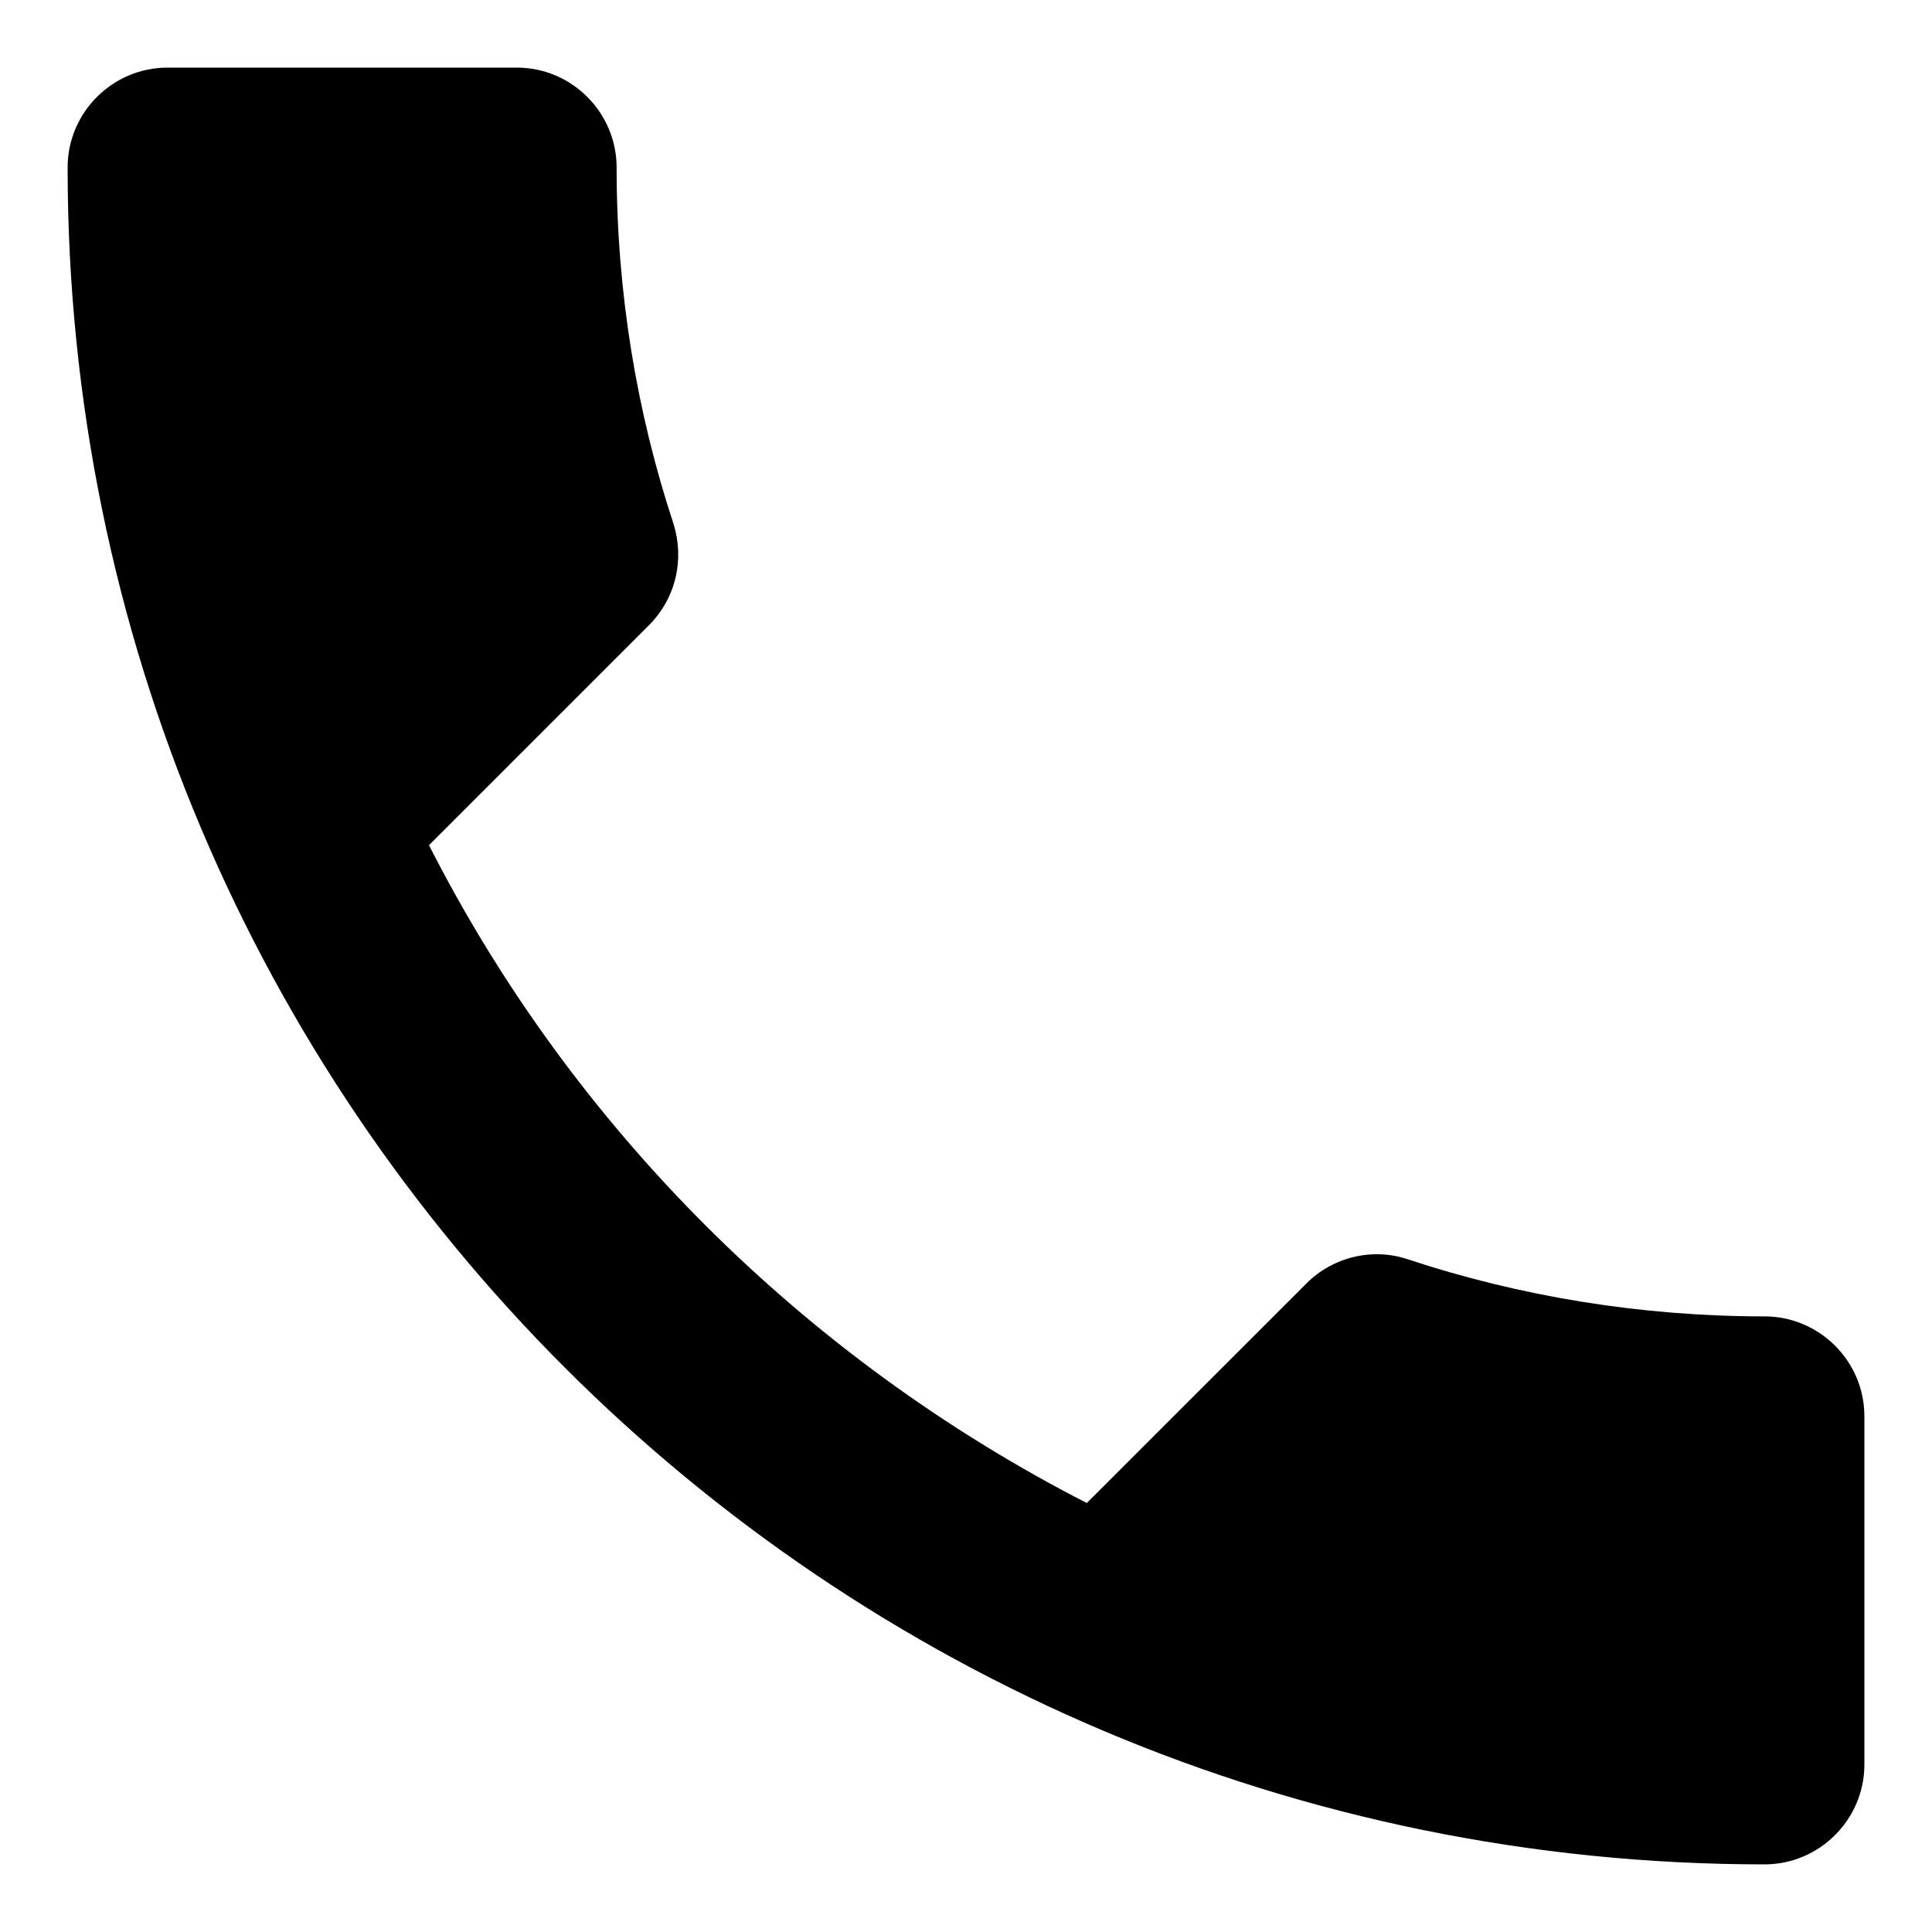
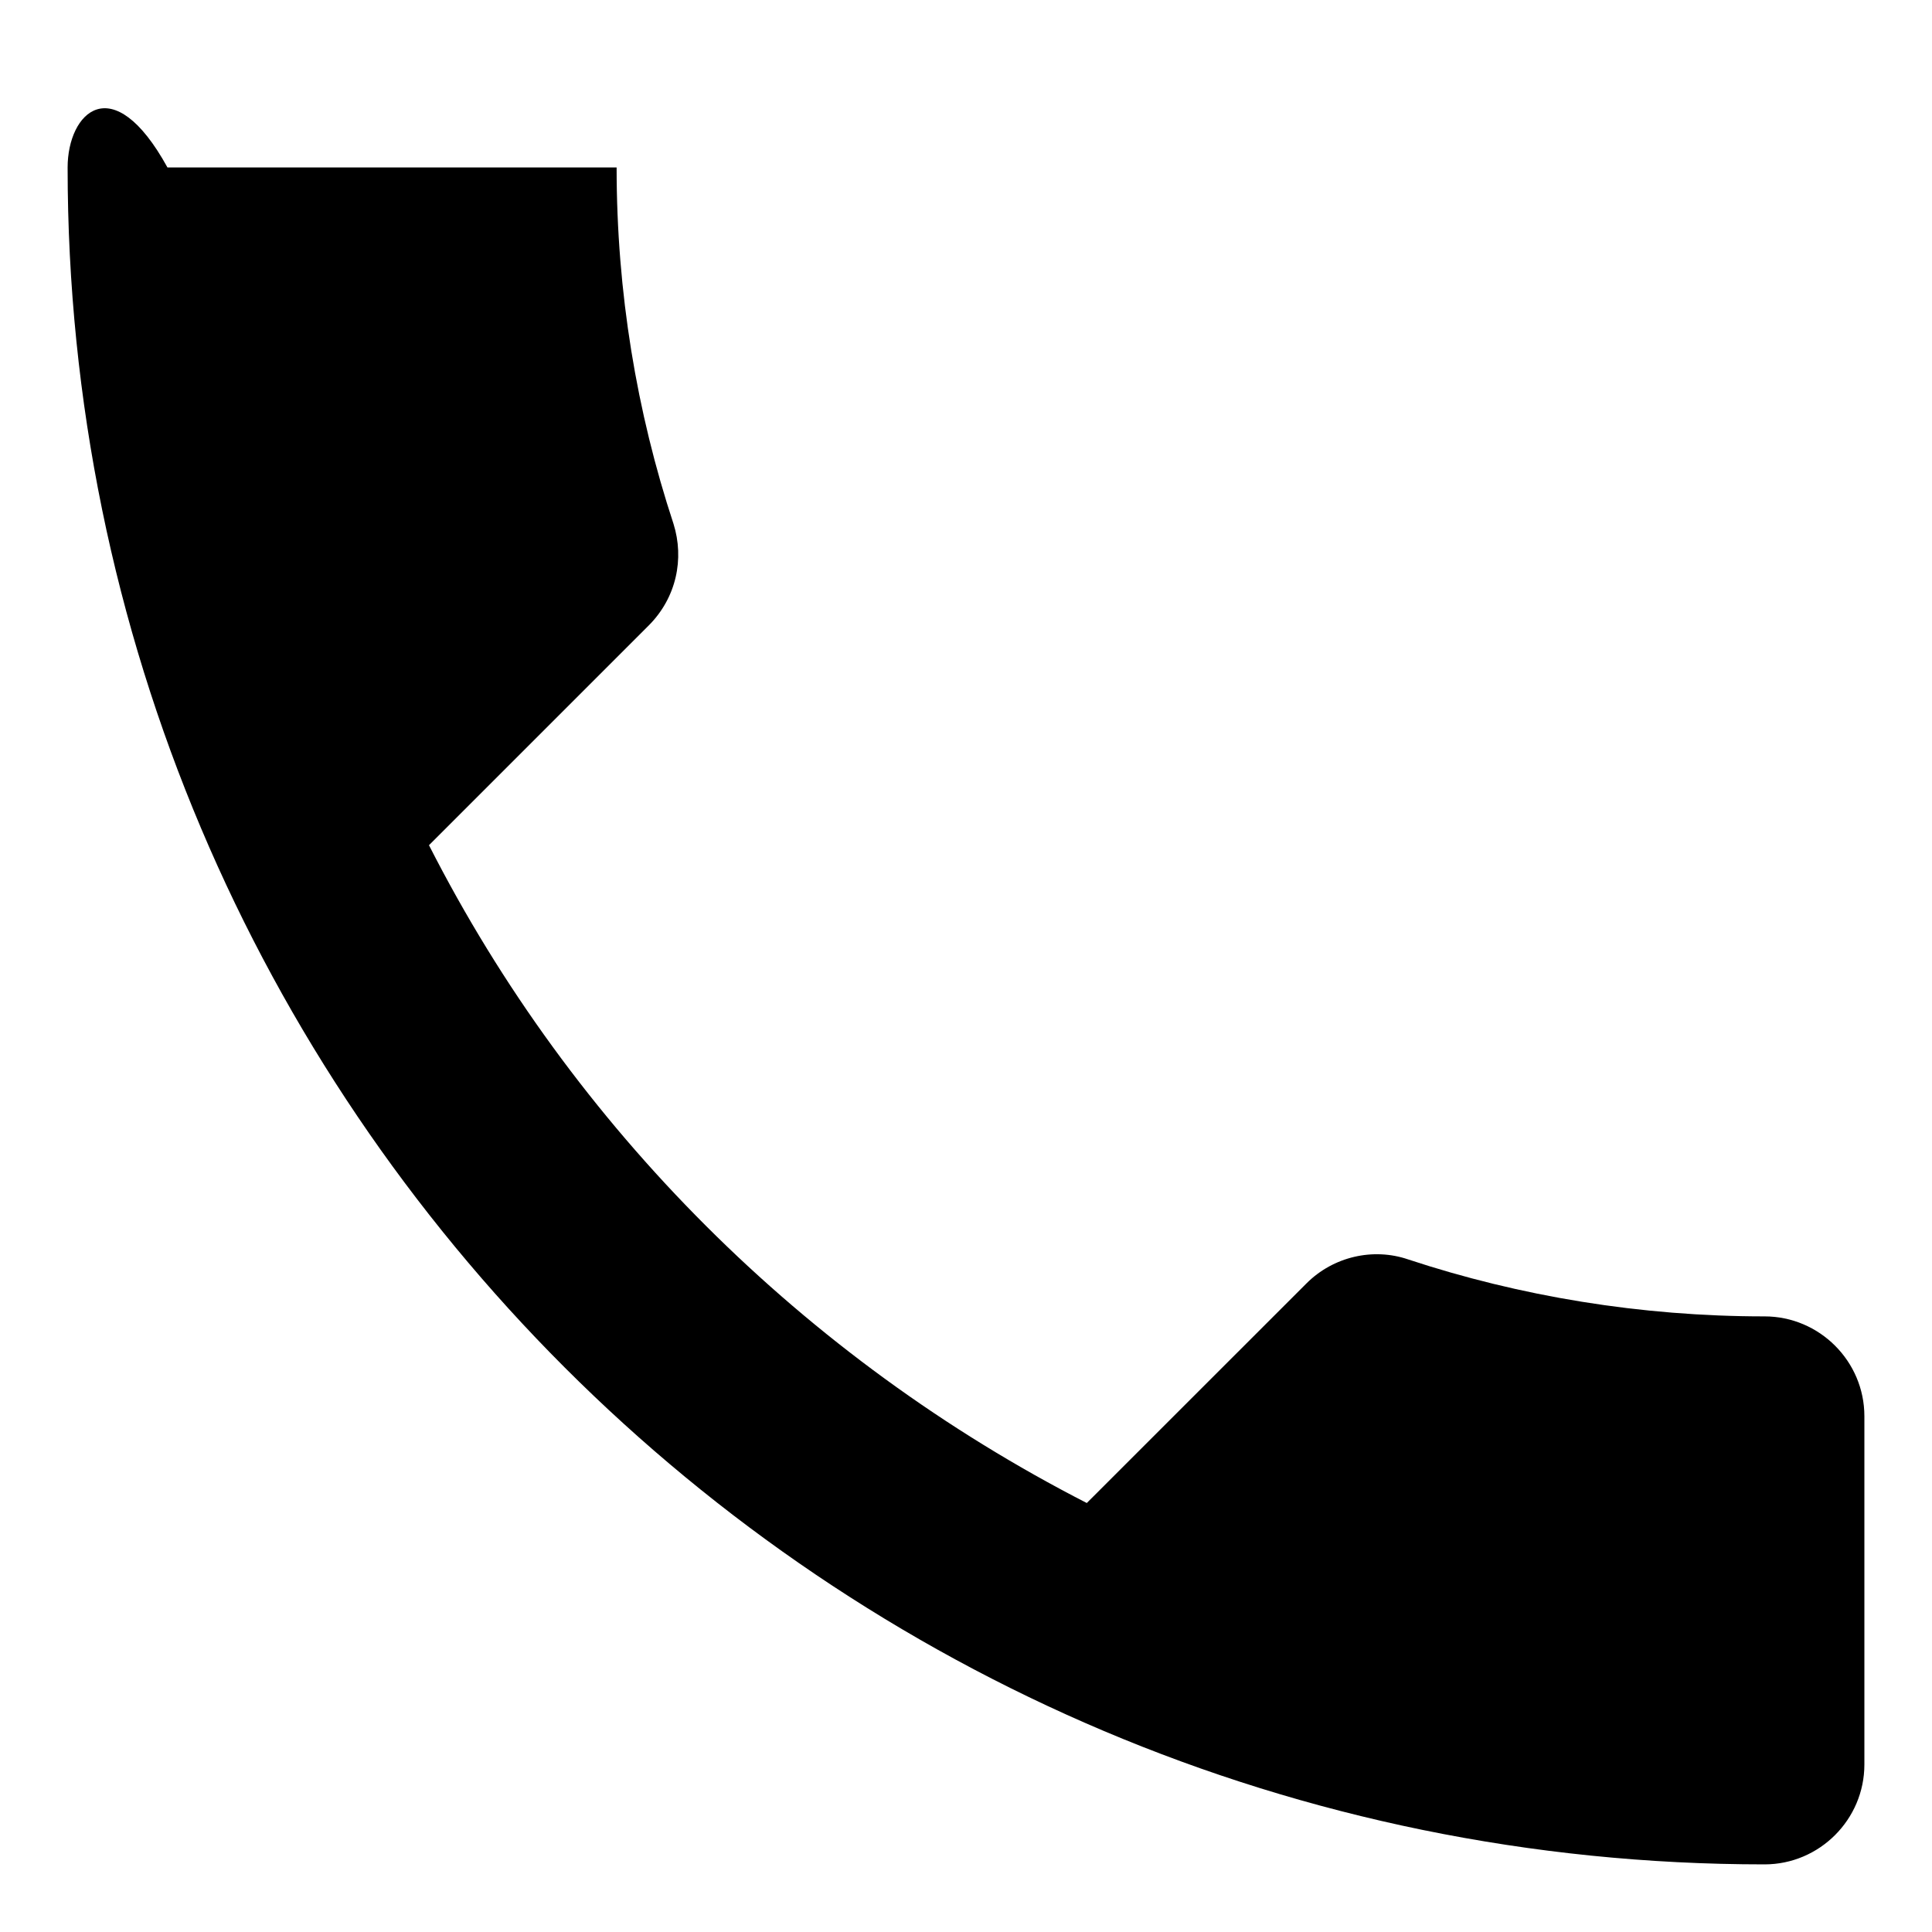
<svg xmlns="http://www.w3.org/2000/svg" width="25" height="25" viewBox="0 0 25 25" fill="none">
-   <path d="M5.551 10.937L8.393 8.095C8.754 7.734 8.857 7.23 8.715 6.778C8.238 5.331 7.979 3.781 7.979 2.167C7.979 1.456 7.398 0.875 6.688 0.875H2.167C1.456 0.875 0.875 1.456 0.875 2.167C0.875 14.295 10.705 24.125 22.833 24.125C23.544 24.125 24.125 23.544 24.125 22.833V18.325C24.125 17.615 23.544 17.034 22.833 17.034C21.232 17.034 19.669 16.775 18.222 16.297C17.77 16.142 17.253 16.259 16.905 16.608L14.063 19.449C10.408 17.576 7.411 14.592 5.551 10.937Z" fill="black" />
+   <path d="M5.551 10.937L8.393 8.095C8.754 7.734 8.857 7.23 8.715 6.778C8.238 5.331 7.979 3.781 7.979 2.167H2.167C1.456 0.875 0.875 1.456 0.875 2.167C0.875 14.295 10.705 24.125 22.833 24.125C23.544 24.125 24.125 23.544 24.125 22.833V18.325C24.125 17.615 23.544 17.034 22.833 17.034C21.232 17.034 19.669 16.775 18.222 16.297C17.77 16.142 17.253 16.259 16.905 16.608L14.063 19.449C10.408 17.576 7.411 14.592 5.551 10.937Z" fill="black" />
</svg>